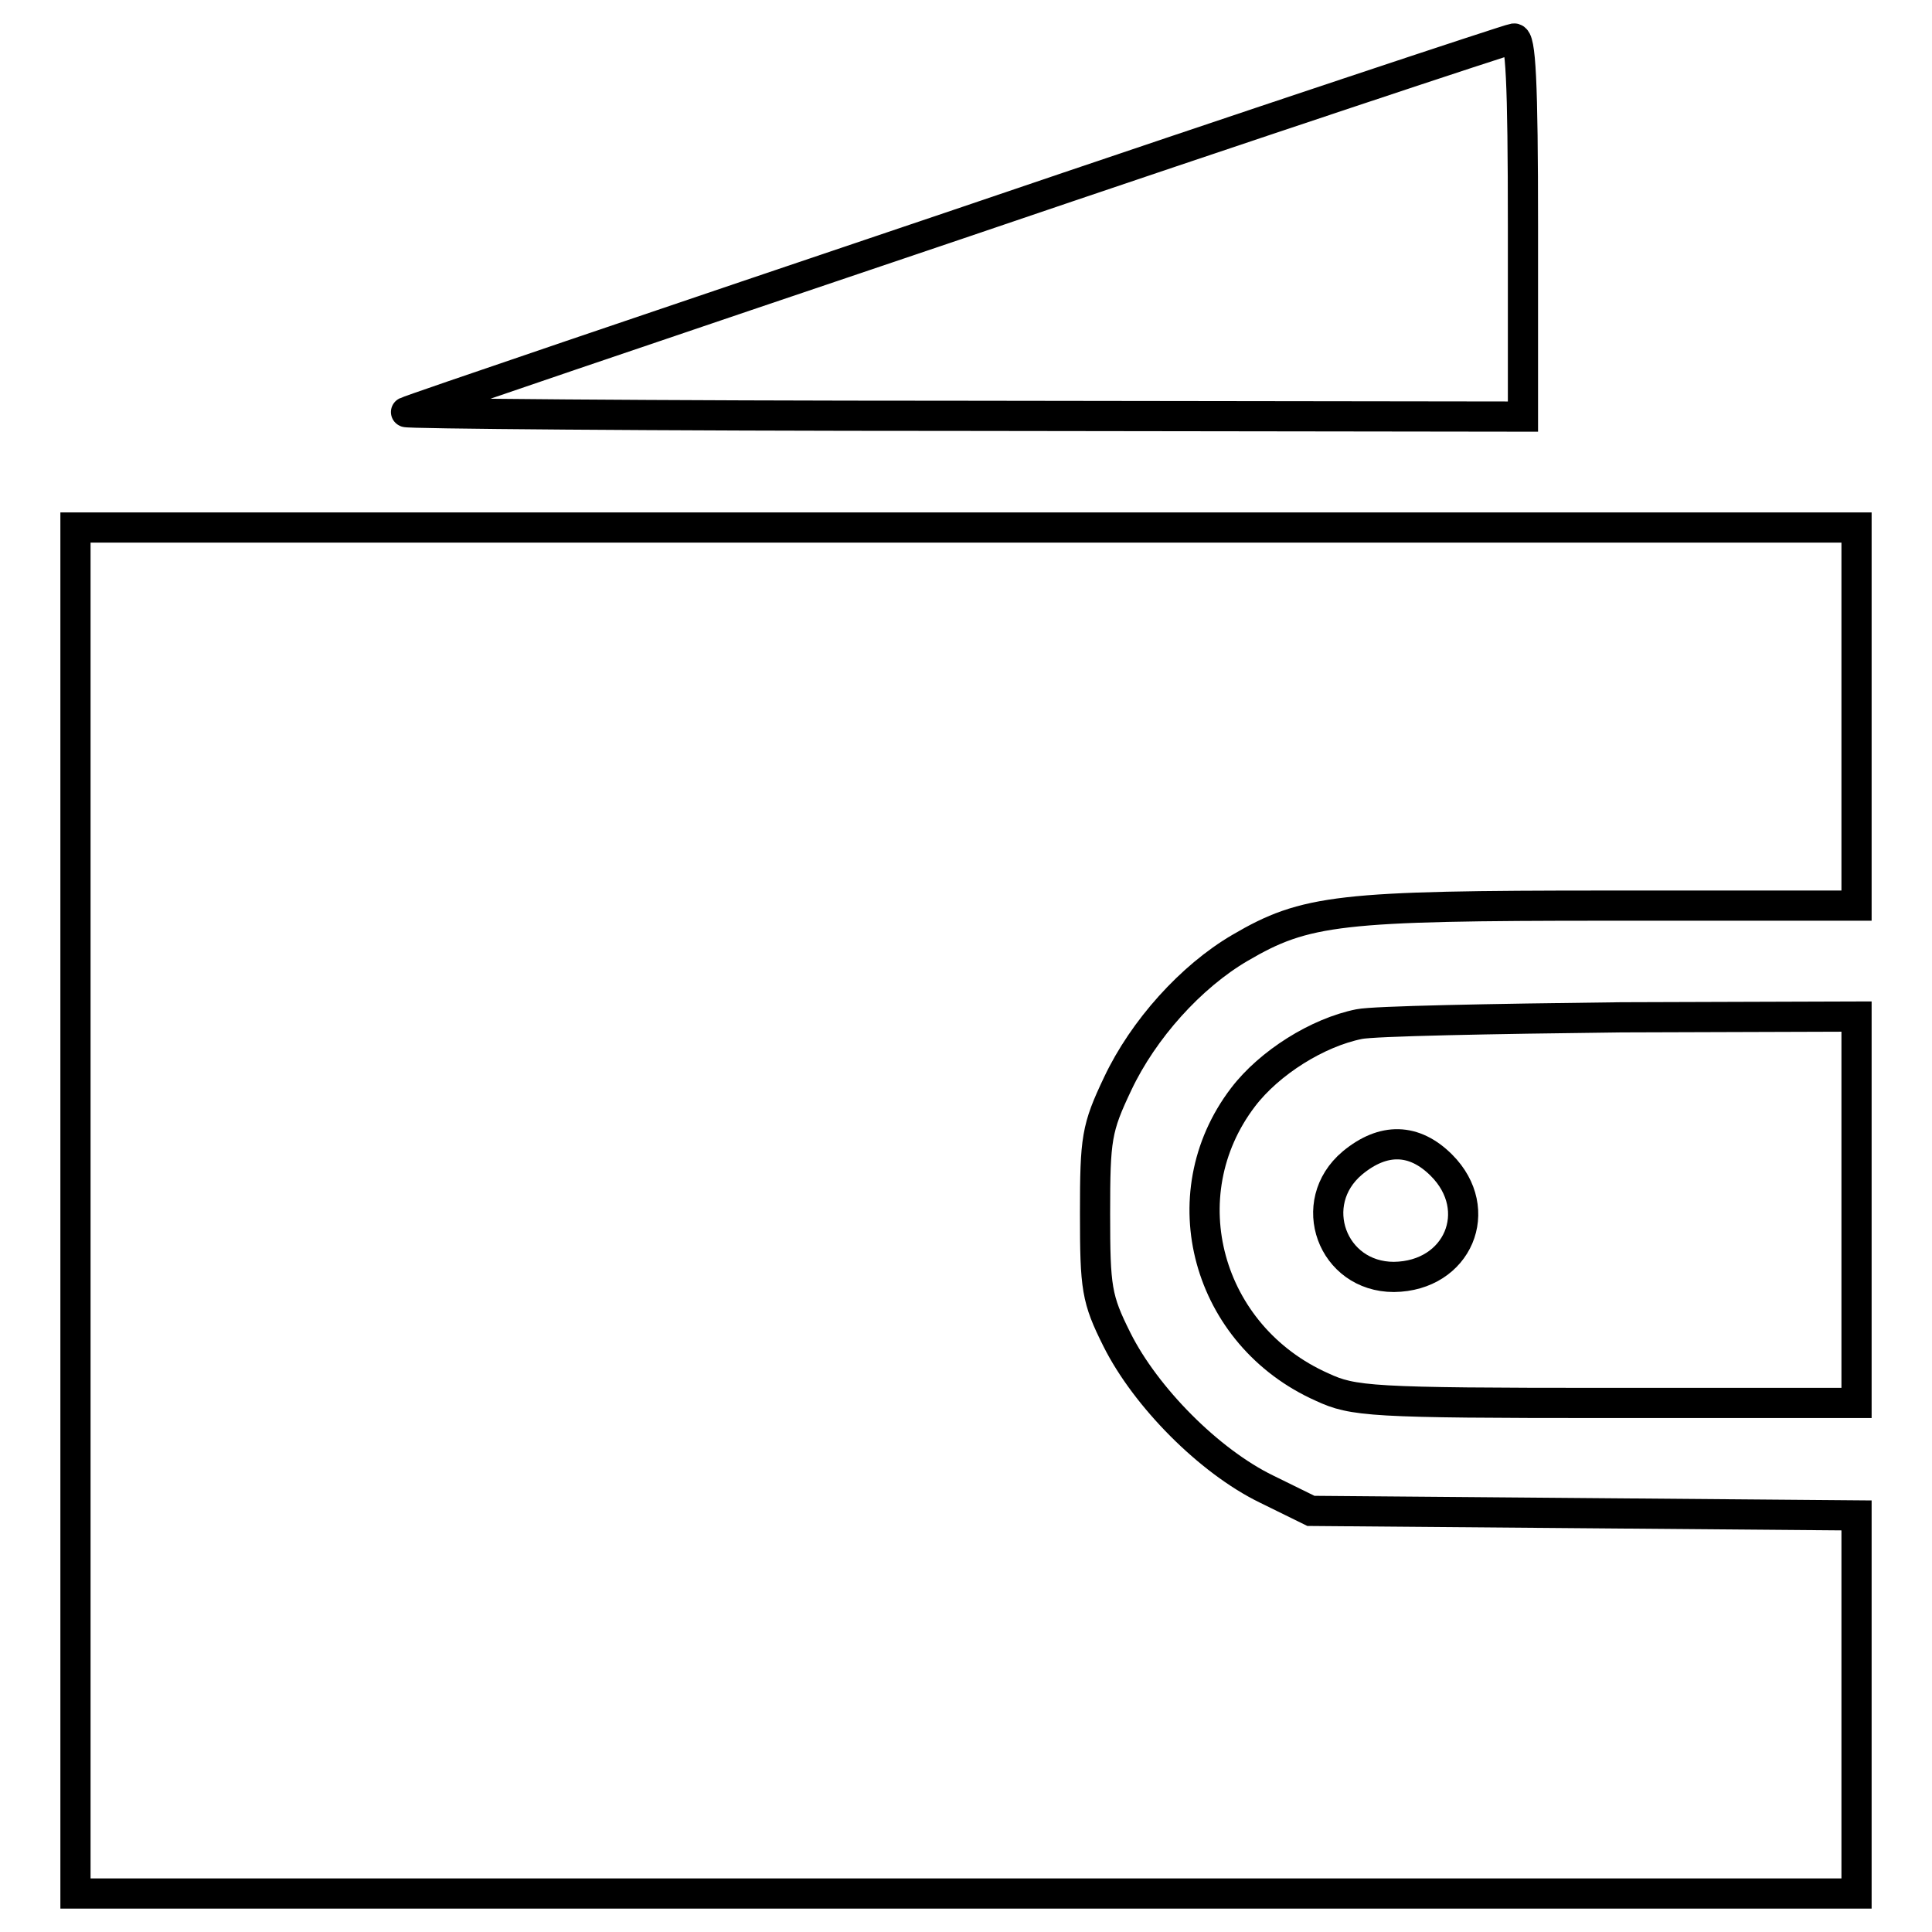
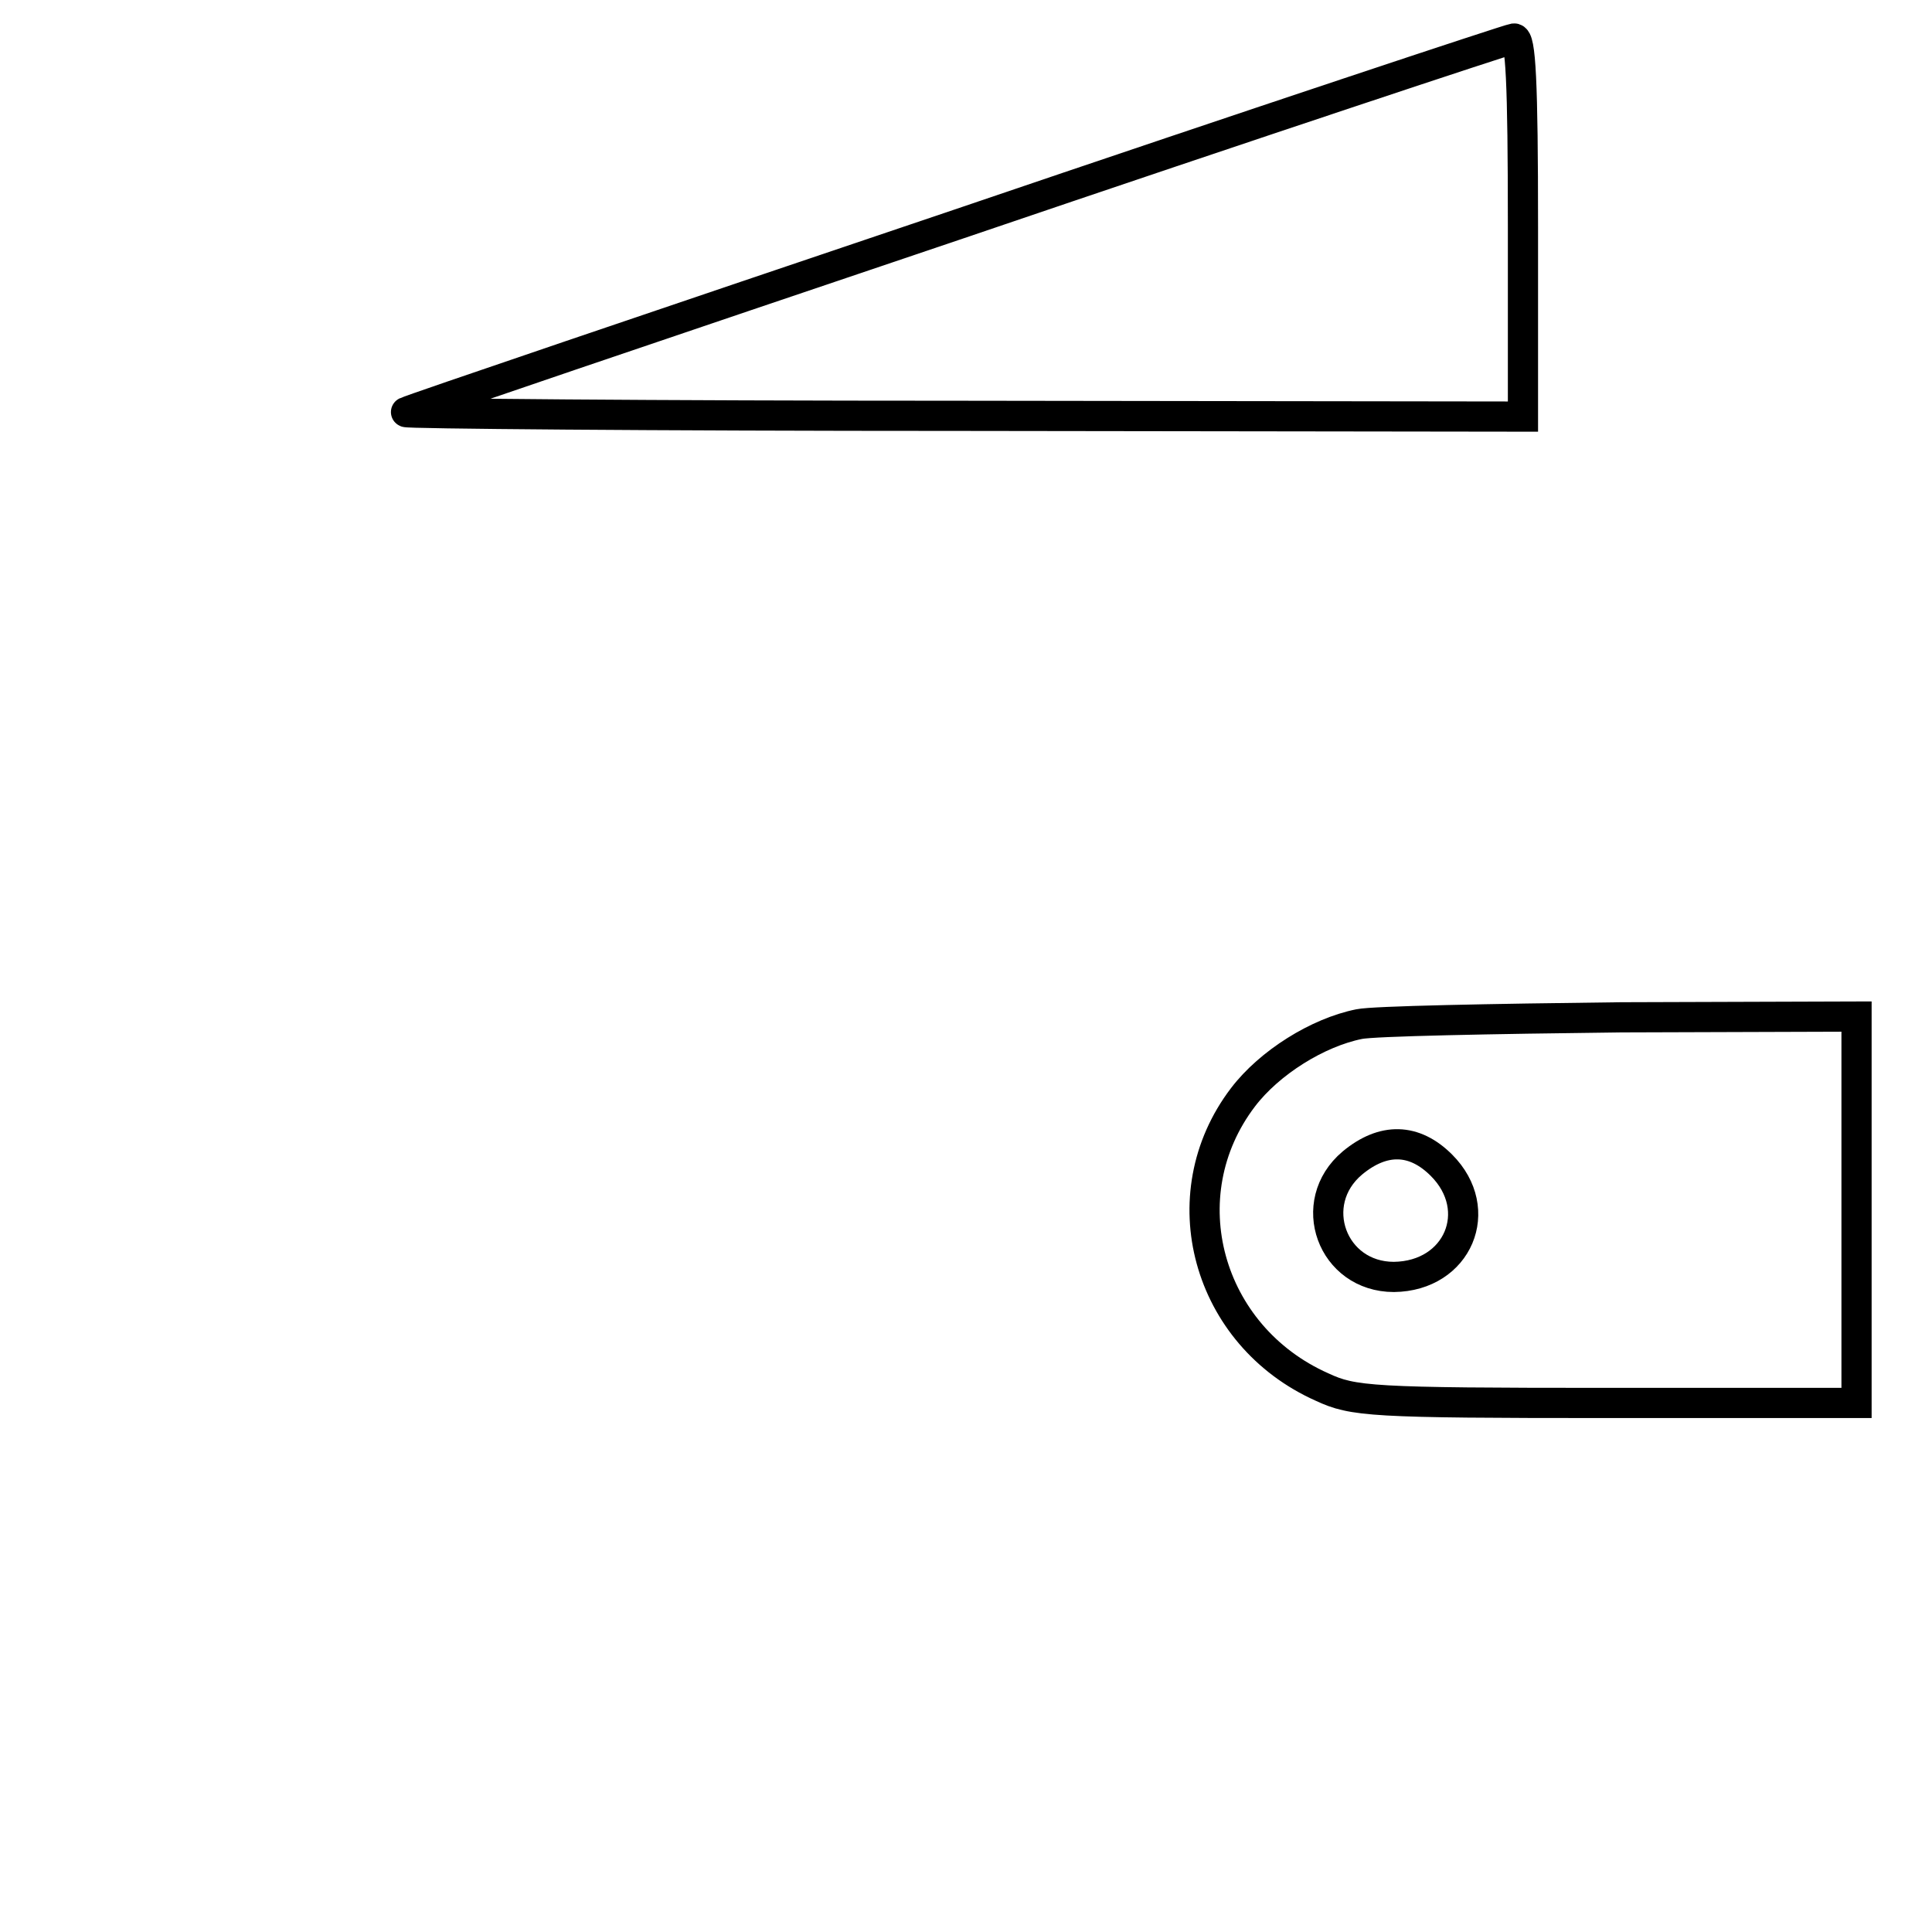
<svg xmlns="http://www.w3.org/2000/svg" version="1.1" x="0px" y="0px" viewBox="0 0 256 256" enable-background="new 0 0 256 256" xml:space="preserve">
  <g>
    <g>
      <g>
        <path stroke-width="4" fill-opacity="0" stroke="#000000" d="M127,29.7C87.3,43.1,54.3,54.3,53.8,54.6c-0.5,0.2,32.5,0.5,73.6,0.5l74.4,0.1V30.1c0-19.5-0.3-25.1-1.2-25C199.9,5.2,166.7,16.2,127,29.7z" />
-         <path stroke-width="4" fill-opacity="0" stroke="#000000" d="M10,160.4v90.5h118h118v-25.1v-25l-36.1-0.3l-36.2-0.3l-5.9-2.9c-7.6-3.7-16-12.2-19.8-19.8c-2.7-5.4-2.9-6.8-2.9-16.7c0-10,0.2-11.3,3-17.2c3.4-7.2,9.7-14.2,16.2-18c8.7-5.1,13.2-5.6,48.8-5.6H246V95V69.9H128H10V160.4z" />
-         <path stroke-width="4" fill-opacity="0" stroke="#000000" d="M180.1,135.7c-5.5,1.1-11.9,5.1-15.4,9.7c-9.9,13-4.8,31.6,10.5,38.4c4.1,1.9,6.4,2.1,37.7,2.1H246v-25.6v-25.6l-31.2,0.1C197.6,135,182,135.3,180.1,135.7z M191,154.4c5.9,5.9,2.2,14.7-6.3,14.8c-8.2,0-11.8-9.8-5.5-15.1C183.3,150.7,187.4,150.8,191,154.4z" />
+         <path stroke-width="4" fill-opacity="0" stroke="#000000" d="M180.1,135.7c-5.5,1.1-11.9,5.1-15.4,9.7c-9.9,13-4.8,31.6,10.5,38.4c4.1,1.9,6.4,2.1,37.7,2.1H246v-25.6v-25.6l-31.2,0.1C197.6,135,182,135.3,180.1,135.7z M191,154.4c5.9,5.9,2.2,14.7-6.3,14.8c-8.2,0-11.8-9.8-5.5-15.1C183.3,150.7,187.4,150.8,191,154.4" />
      </g>
    </g>
  </g>
</svg>